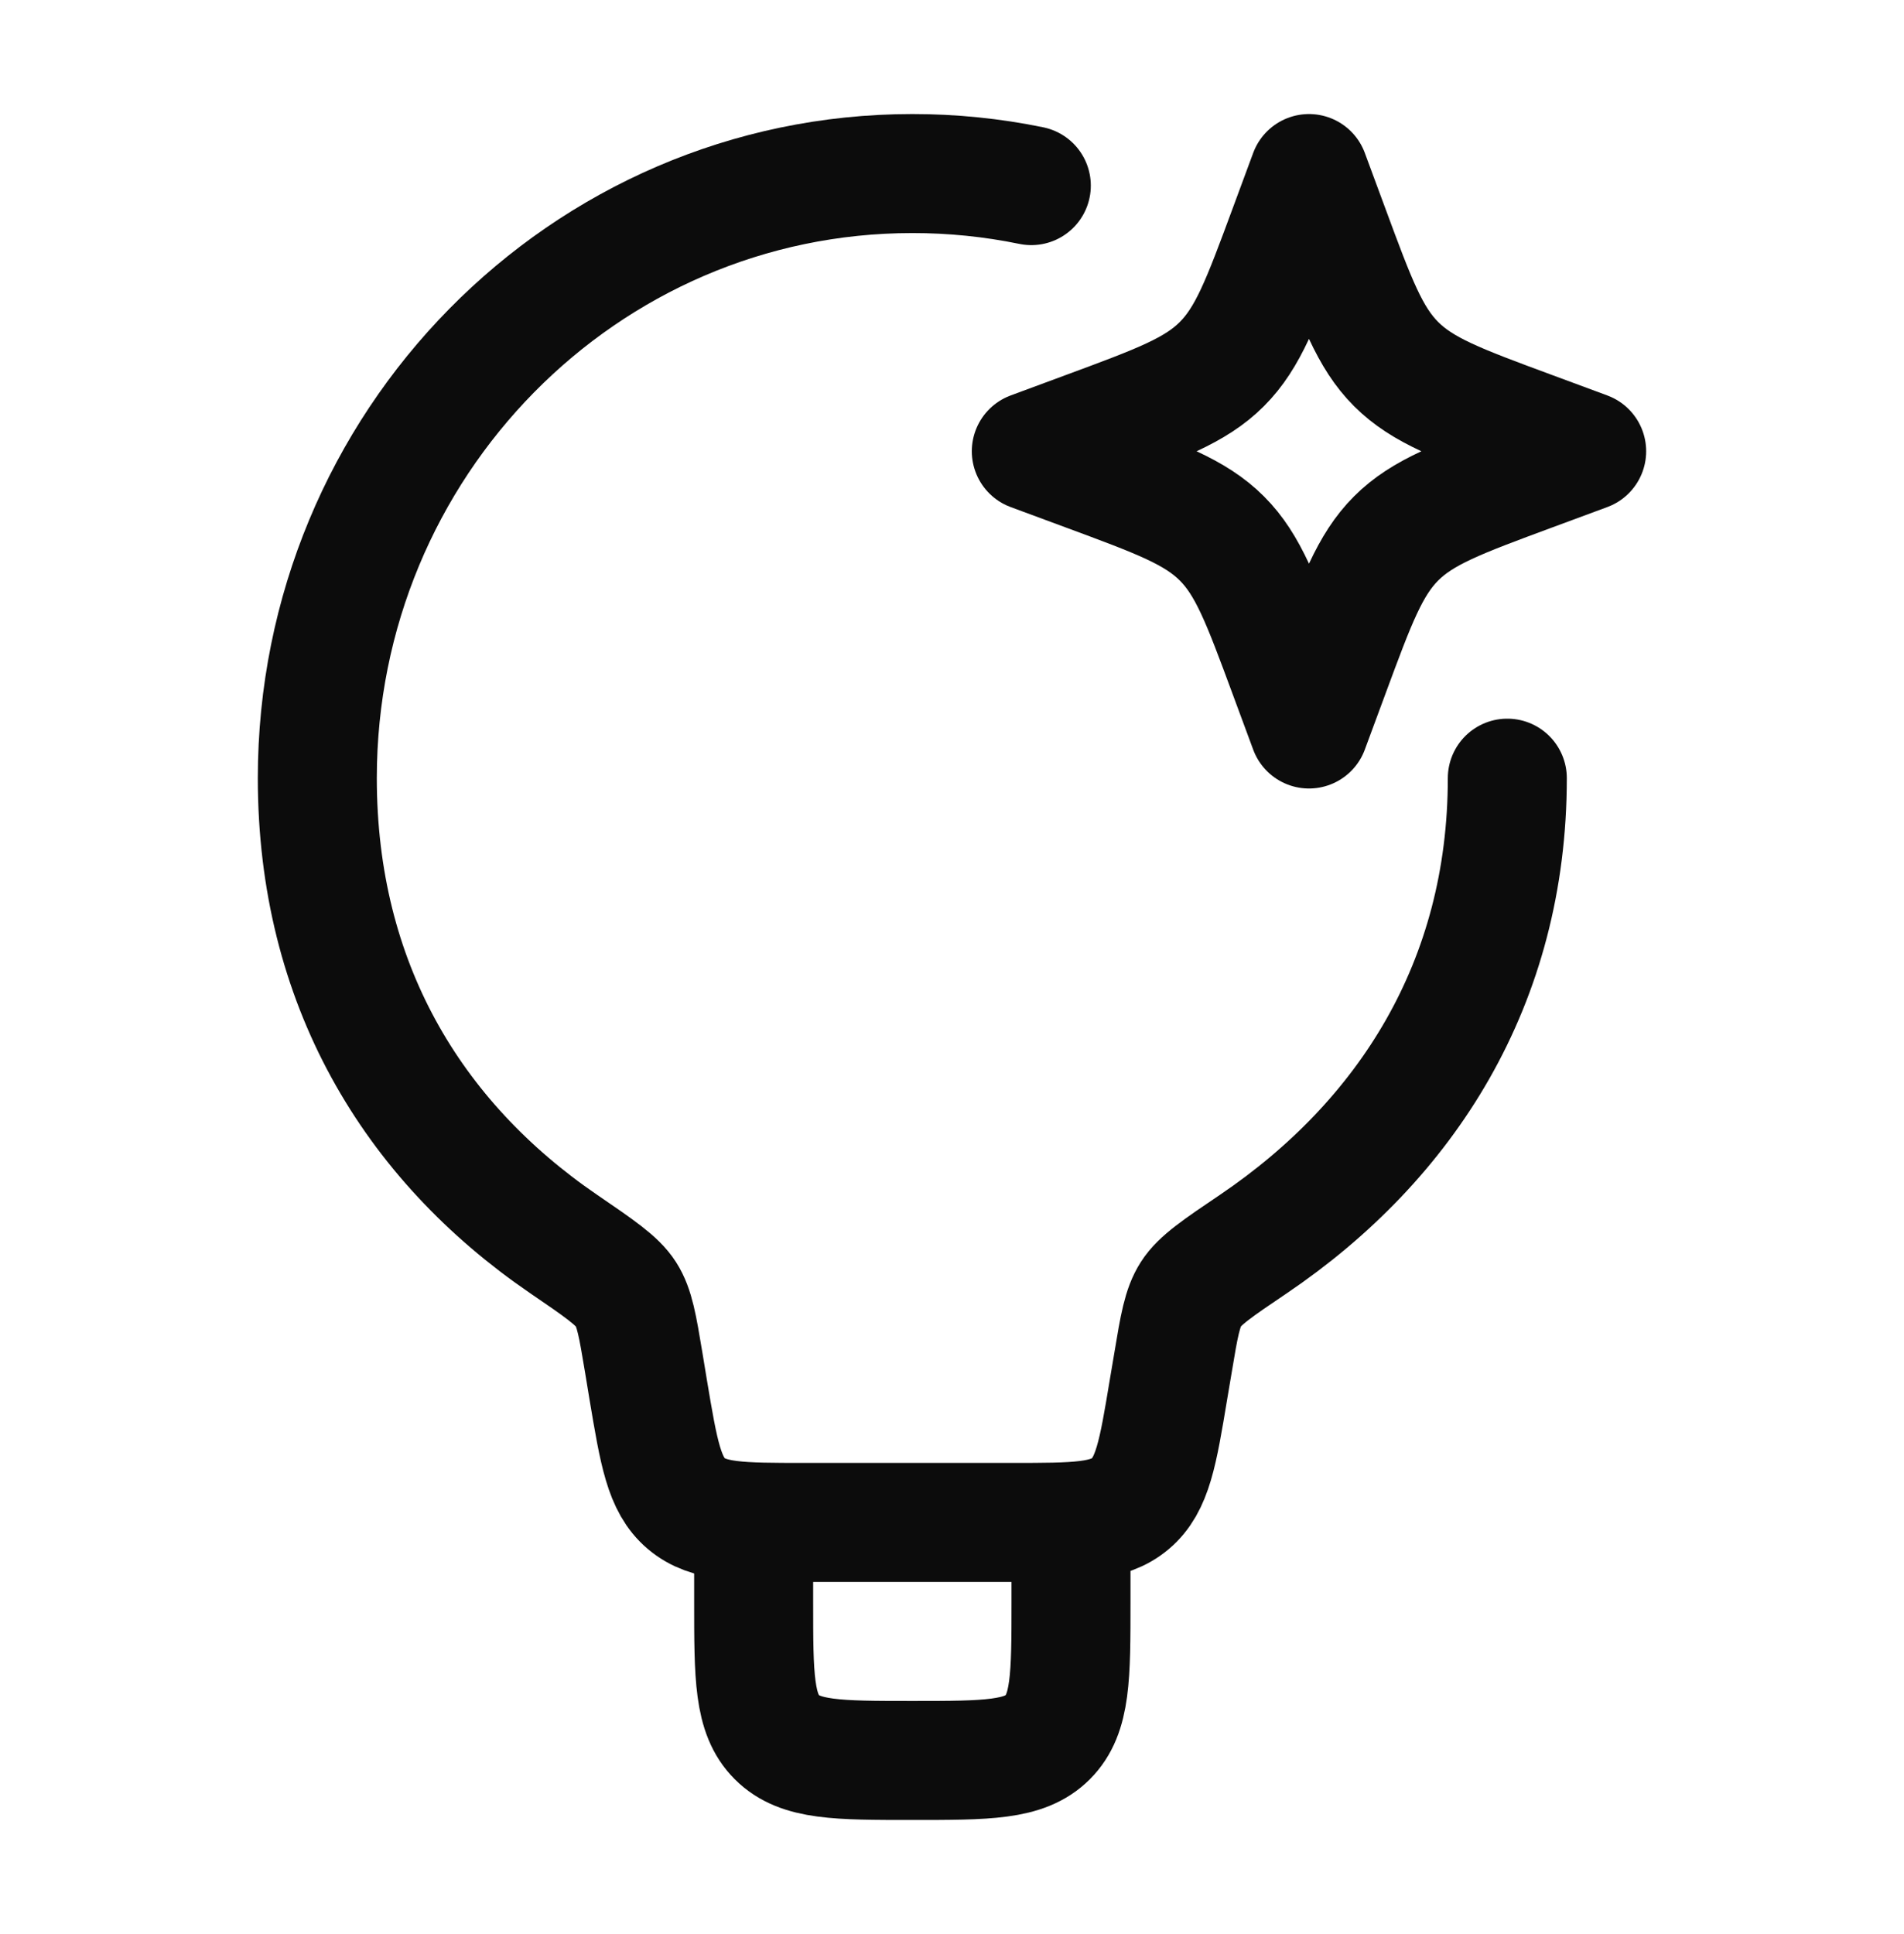
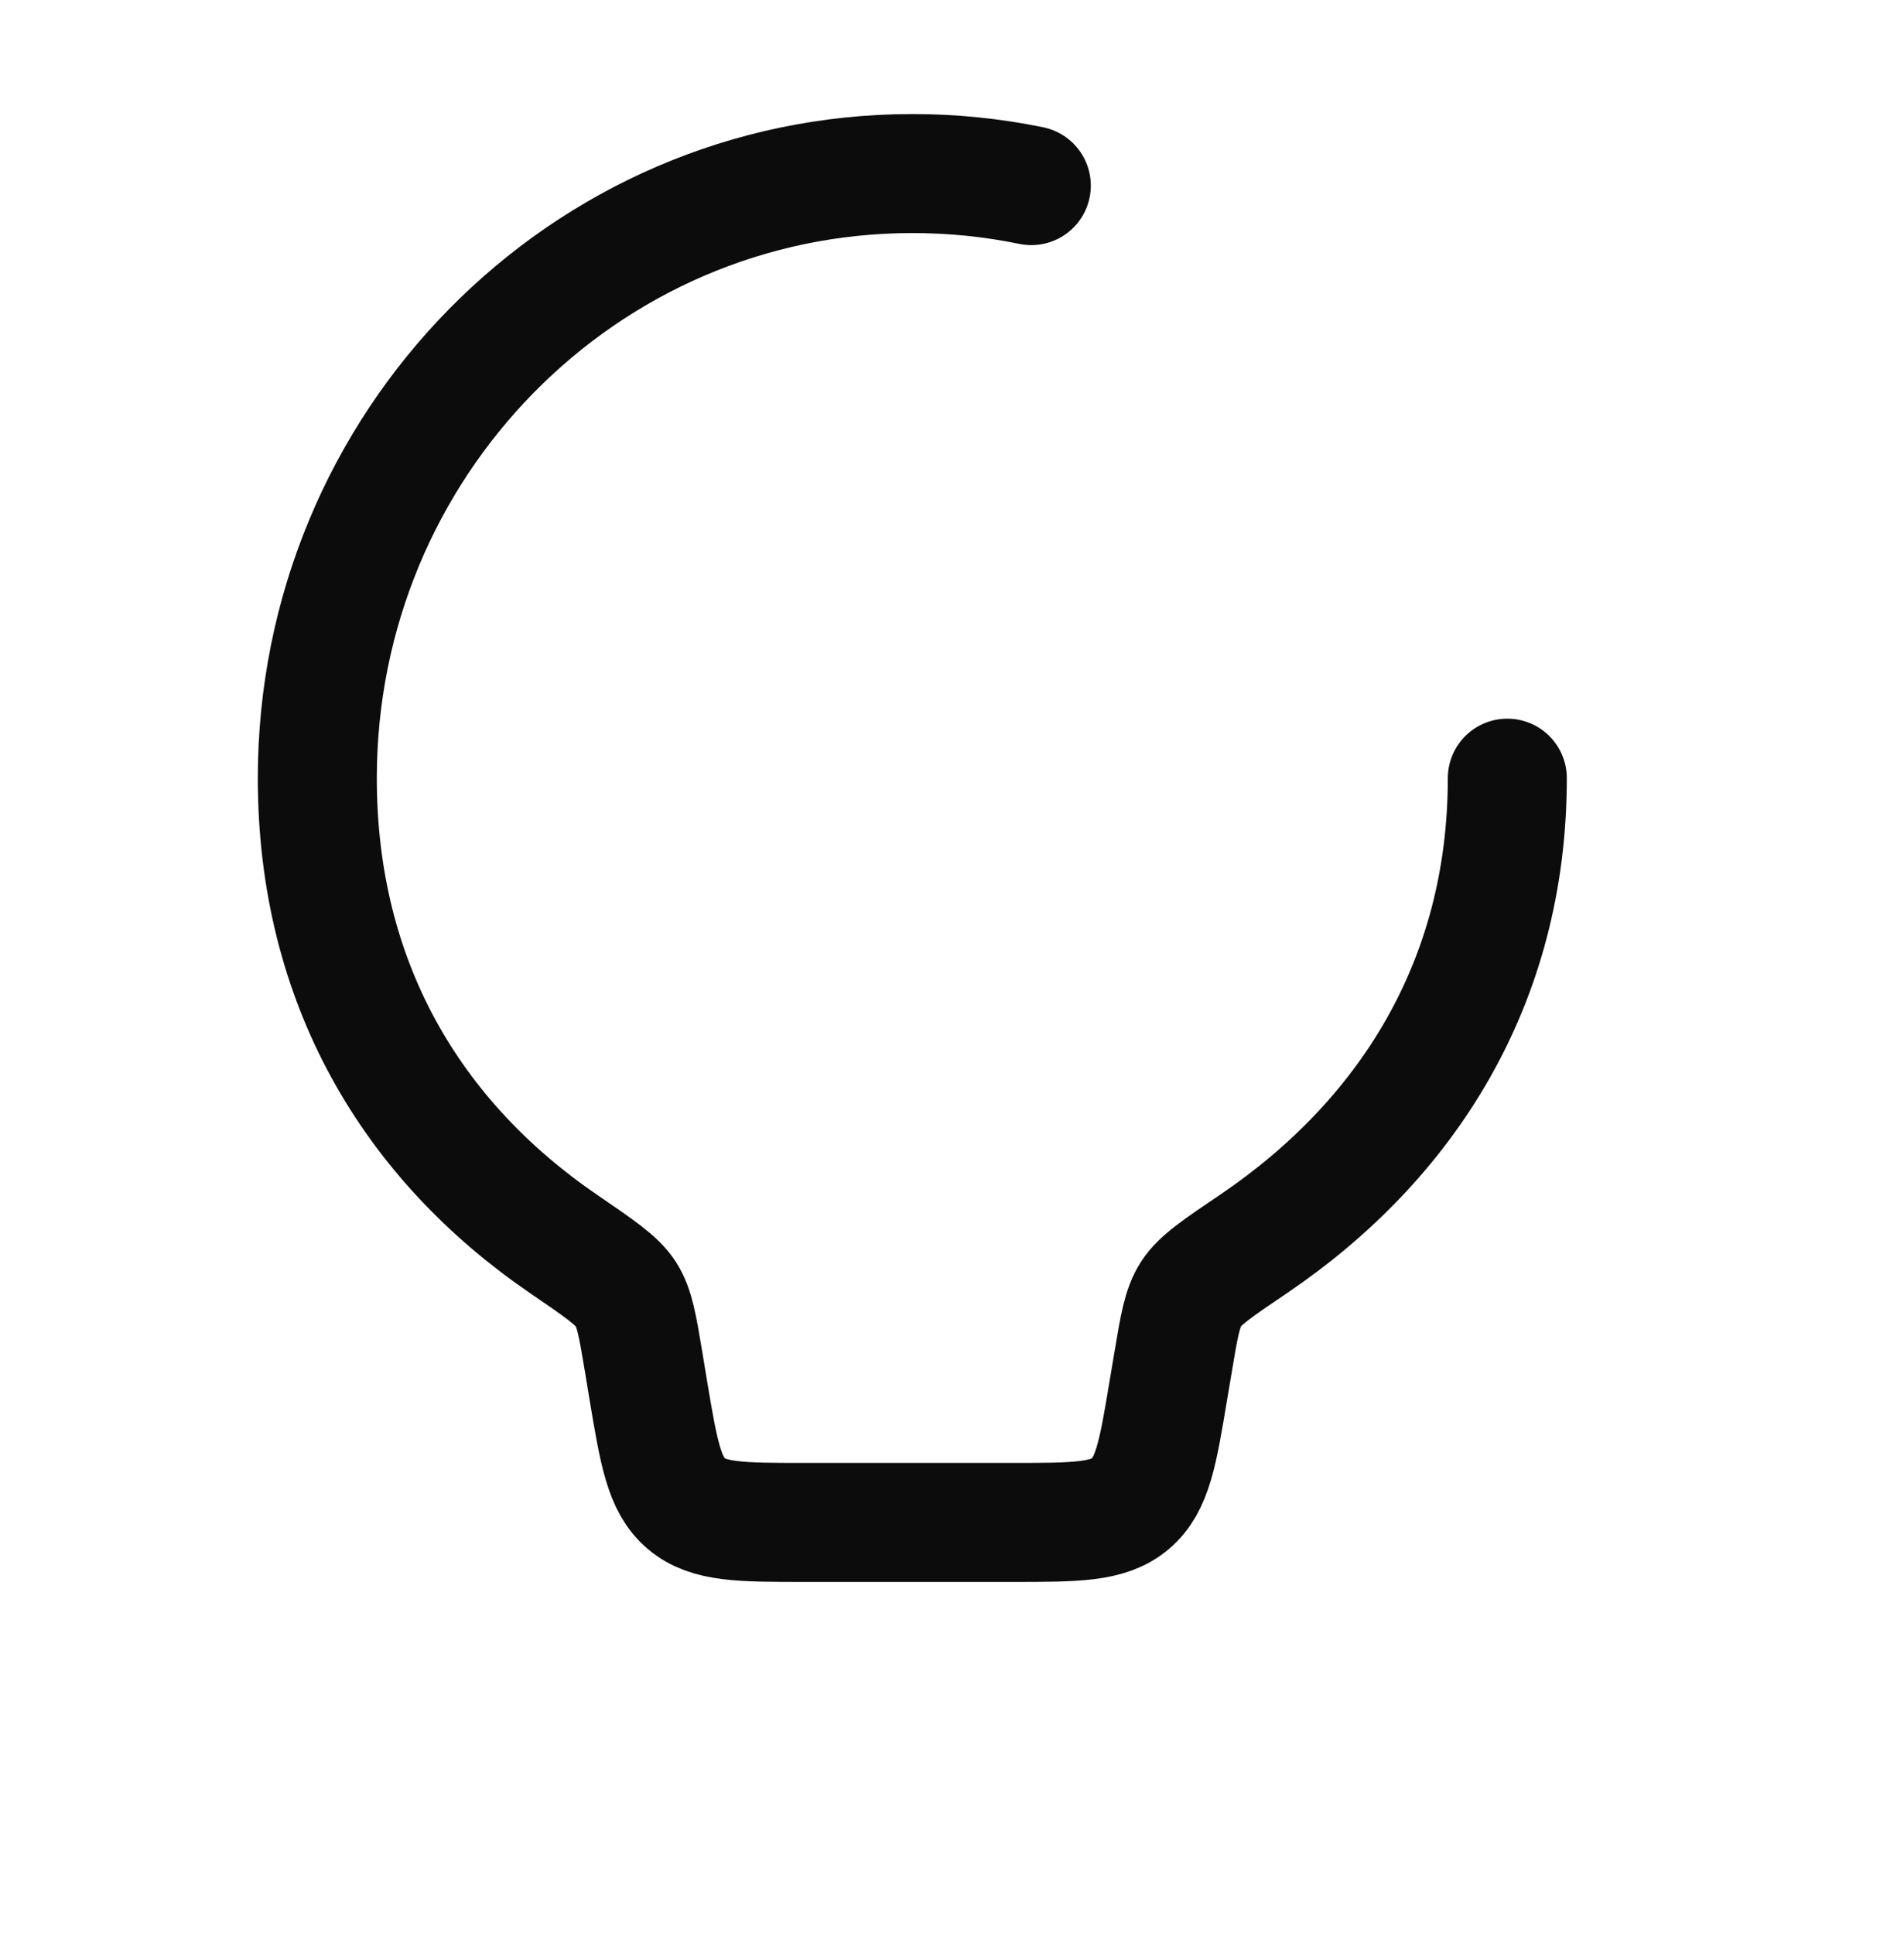
<svg xmlns="http://www.w3.org/2000/svg" width="64" height="65" viewBox="0 0 64 65" fill="none">
  <path d="M50.666 26.153C50.666 33.033 47.28 38.326 42.128 41.812C40.928 42.622 40.328 43.028 40.032 43.492C39.739 43.95 39.635 44.558 39.434 45.769L39.275 46.71C38.922 48.838 38.744 49.902 37.997 50.534C37.251 51.166 36.173 51.166 34.016 51.166H27.05C24.893 51.166 23.816 51.166 23.069 50.534C22.323 49.902 22.146 48.838 21.789 46.71L21.634 45.769C21.432 44.561 21.333 43.956 21.04 43.497C20.747 43.038 20.144 42.628 18.941 41.806C13.845 38.321 10.666 33.03 10.666 26.153C10.666 14.934 19.621 5.833 30.666 5.833C32.01 5.832 33.35 5.967 34.666 6.238" stroke="#0C0C0C" stroke-width="4" stroke-linecap="round" stroke-linejoin="round" />
-   <path d="M36 51.166V53.833C36 56.348 36 57.604 35.218 58.385C34.437 59.166 33.181 59.166 30.666 59.166C28.152 59.166 26.896 59.166 26.114 58.385C25.333 57.604 25.333 56.348 25.333 53.833V51.166M44 5.833L44.688 7.692C45.589 10.129 46.04 11.348 46.928 12.236C47.818 13.126 49.037 13.577 51.474 14.478L53.333 15.166L51.474 15.854C49.037 16.756 47.818 17.206 46.93 18.094C46.04 18.985 45.589 20.204 44.688 22.641L44 24.5L43.312 22.641C42.41 20.204 41.96 18.985 41.072 18.097C40.181 17.206 38.962 16.756 36.525 15.854L34.666 15.166L36.525 14.478C38.962 13.577 40.181 13.126 41.069 12.238C41.96 11.348 42.41 10.129 43.312 7.692L44 5.833Z" stroke="#0C0C0C" stroke-width="4" stroke-linecap="round" stroke-linejoin="round" />
</svg>